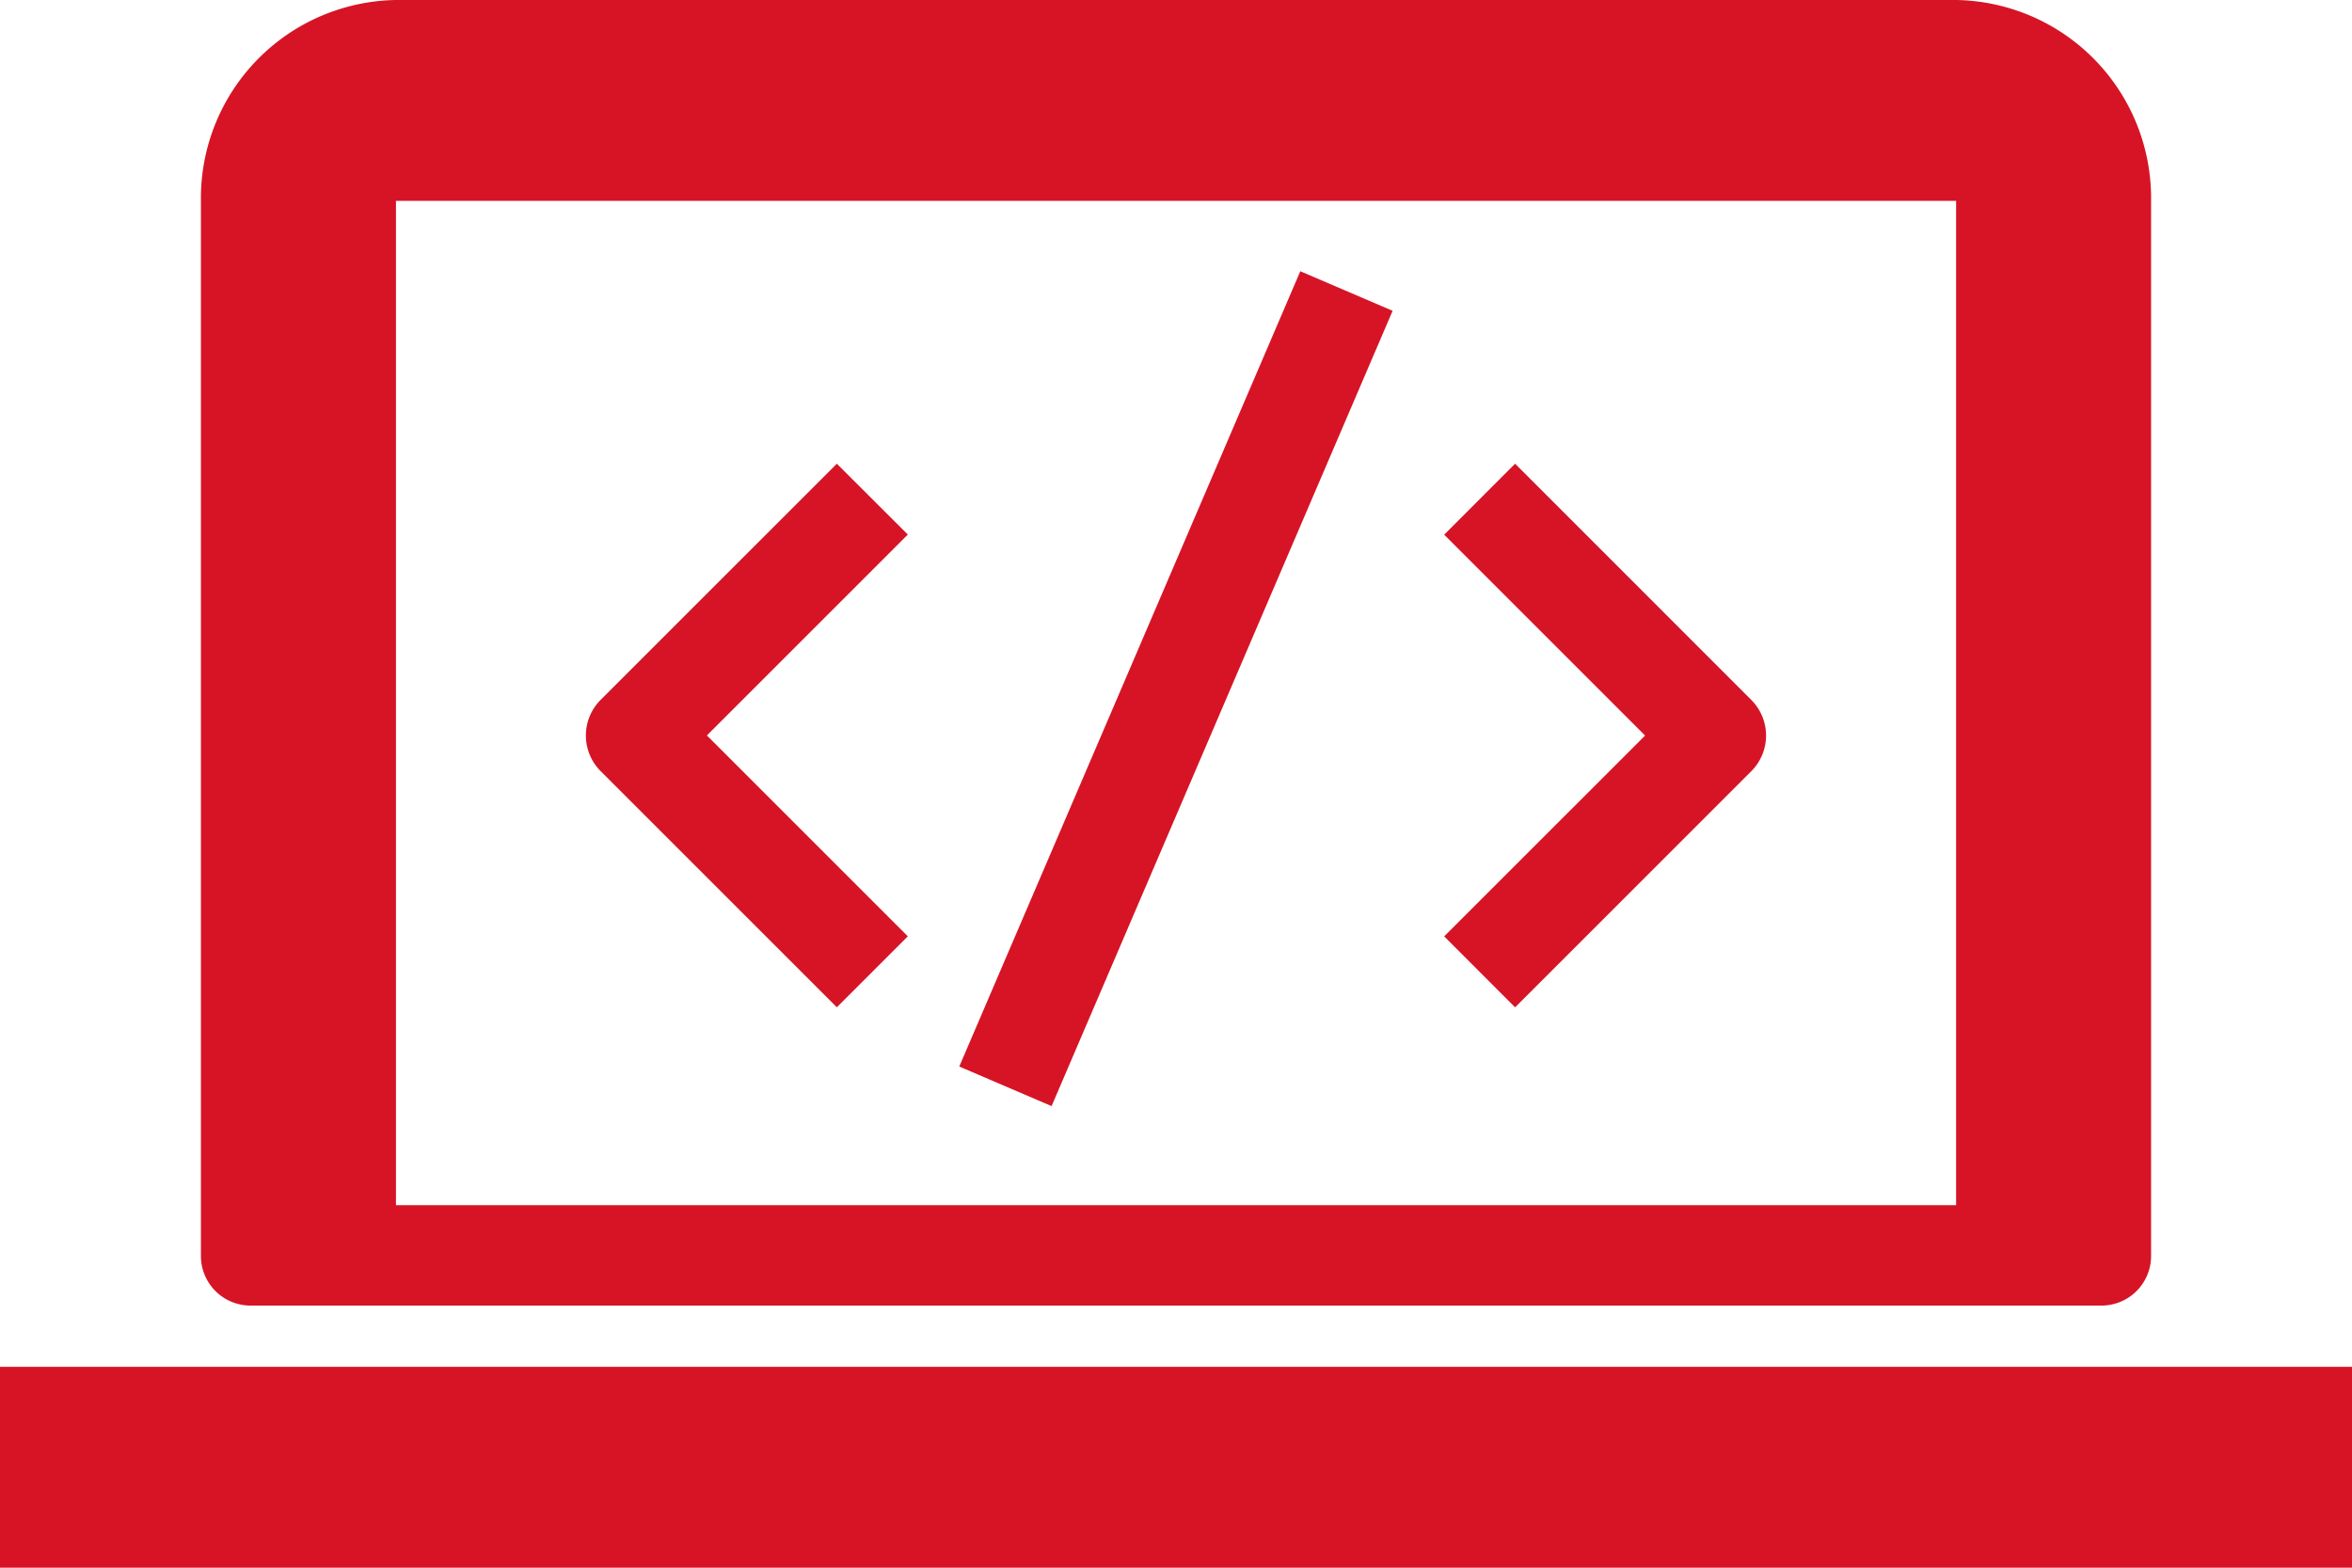
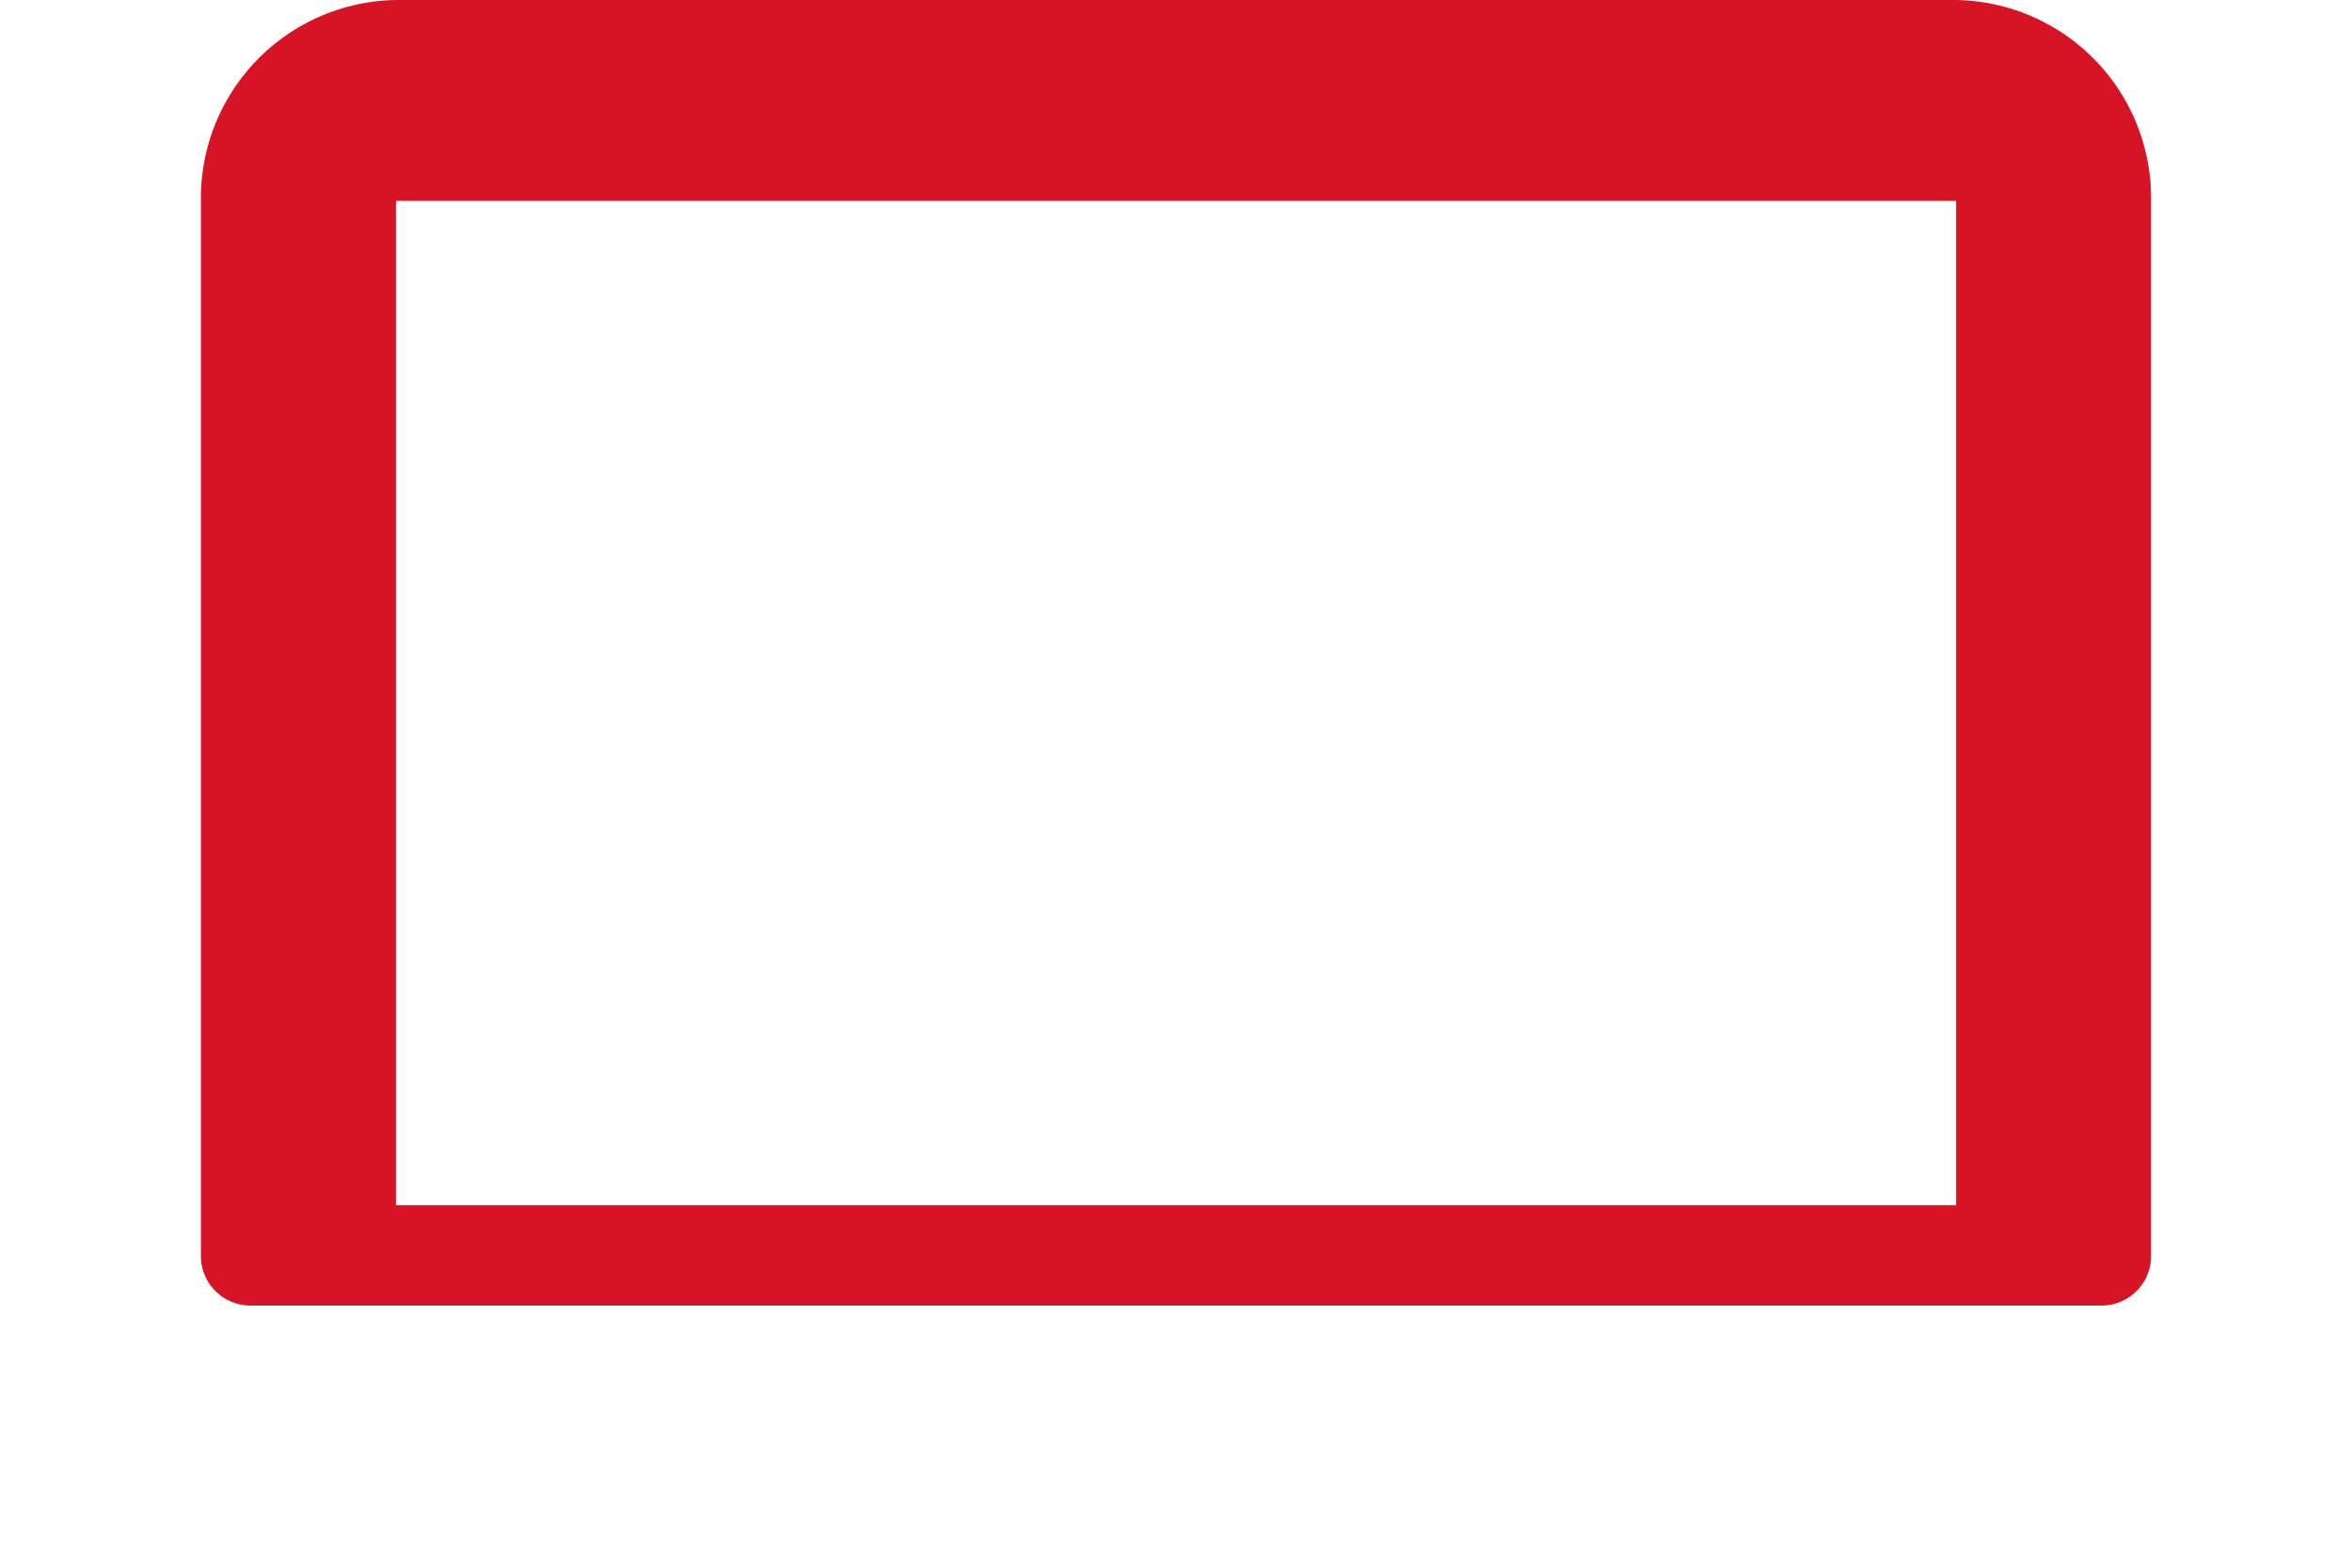
<svg xmlns="http://www.w3.org/2000/svg" width="40" height="26.667" viewBox="0 0 40 26.667">
  <g id="software_icon" transform="translate(0 -128)">
    <path id="Path_54" data-name="Path 54" d="M64.829,150.208H96.337a.844.844,0,0,0,.829-.854V131.417A3.371,3.371,0,0,0,93.85,128H67.317A3.371,3.371,0,0,0,64,131.417v17.938A.844.844,0,0,0,64.829,150.208Zm2.488-18.792H93.85V148.5H67.317Z" transform="translate(-60.583 0)" fill="#d61426" />
-     <path id="Path_55" data-name="Path 55" d="M0,576H40v3.417H0Z" transform="translate(0 -424.75)" fill="#d61426" />
-     <path id="Path_56" data-name="Path 56" d="M196.318,281.4l-4.02,4.02a.857.857,0,0,0,0,1.206l4.02,4.02,1.207-1.207-3.417-3.417,3.417-3.417Z" transform="translate(-182.086 -145.512)" fill="#d61426" />
-     <path id="Path_57" data-name="Path 57" d="M474.606,281.4l-1.206,1.207,3.417,3.417L473.4,289.44l1.206,1.207,4.02-4.02a.857.857,0,0,0,0-1.206Z" transform="translate(-448.839 -145.512)" fill="#d61426" />
-     <path id="Path_58" data-name="Path 58" d="M314.952,232.583l5.8-13.528,1.57.673-5.8,13.528Z" transform="translate(-298.638 -86.441)" fill="#d61426" />
  </g>
</svg>